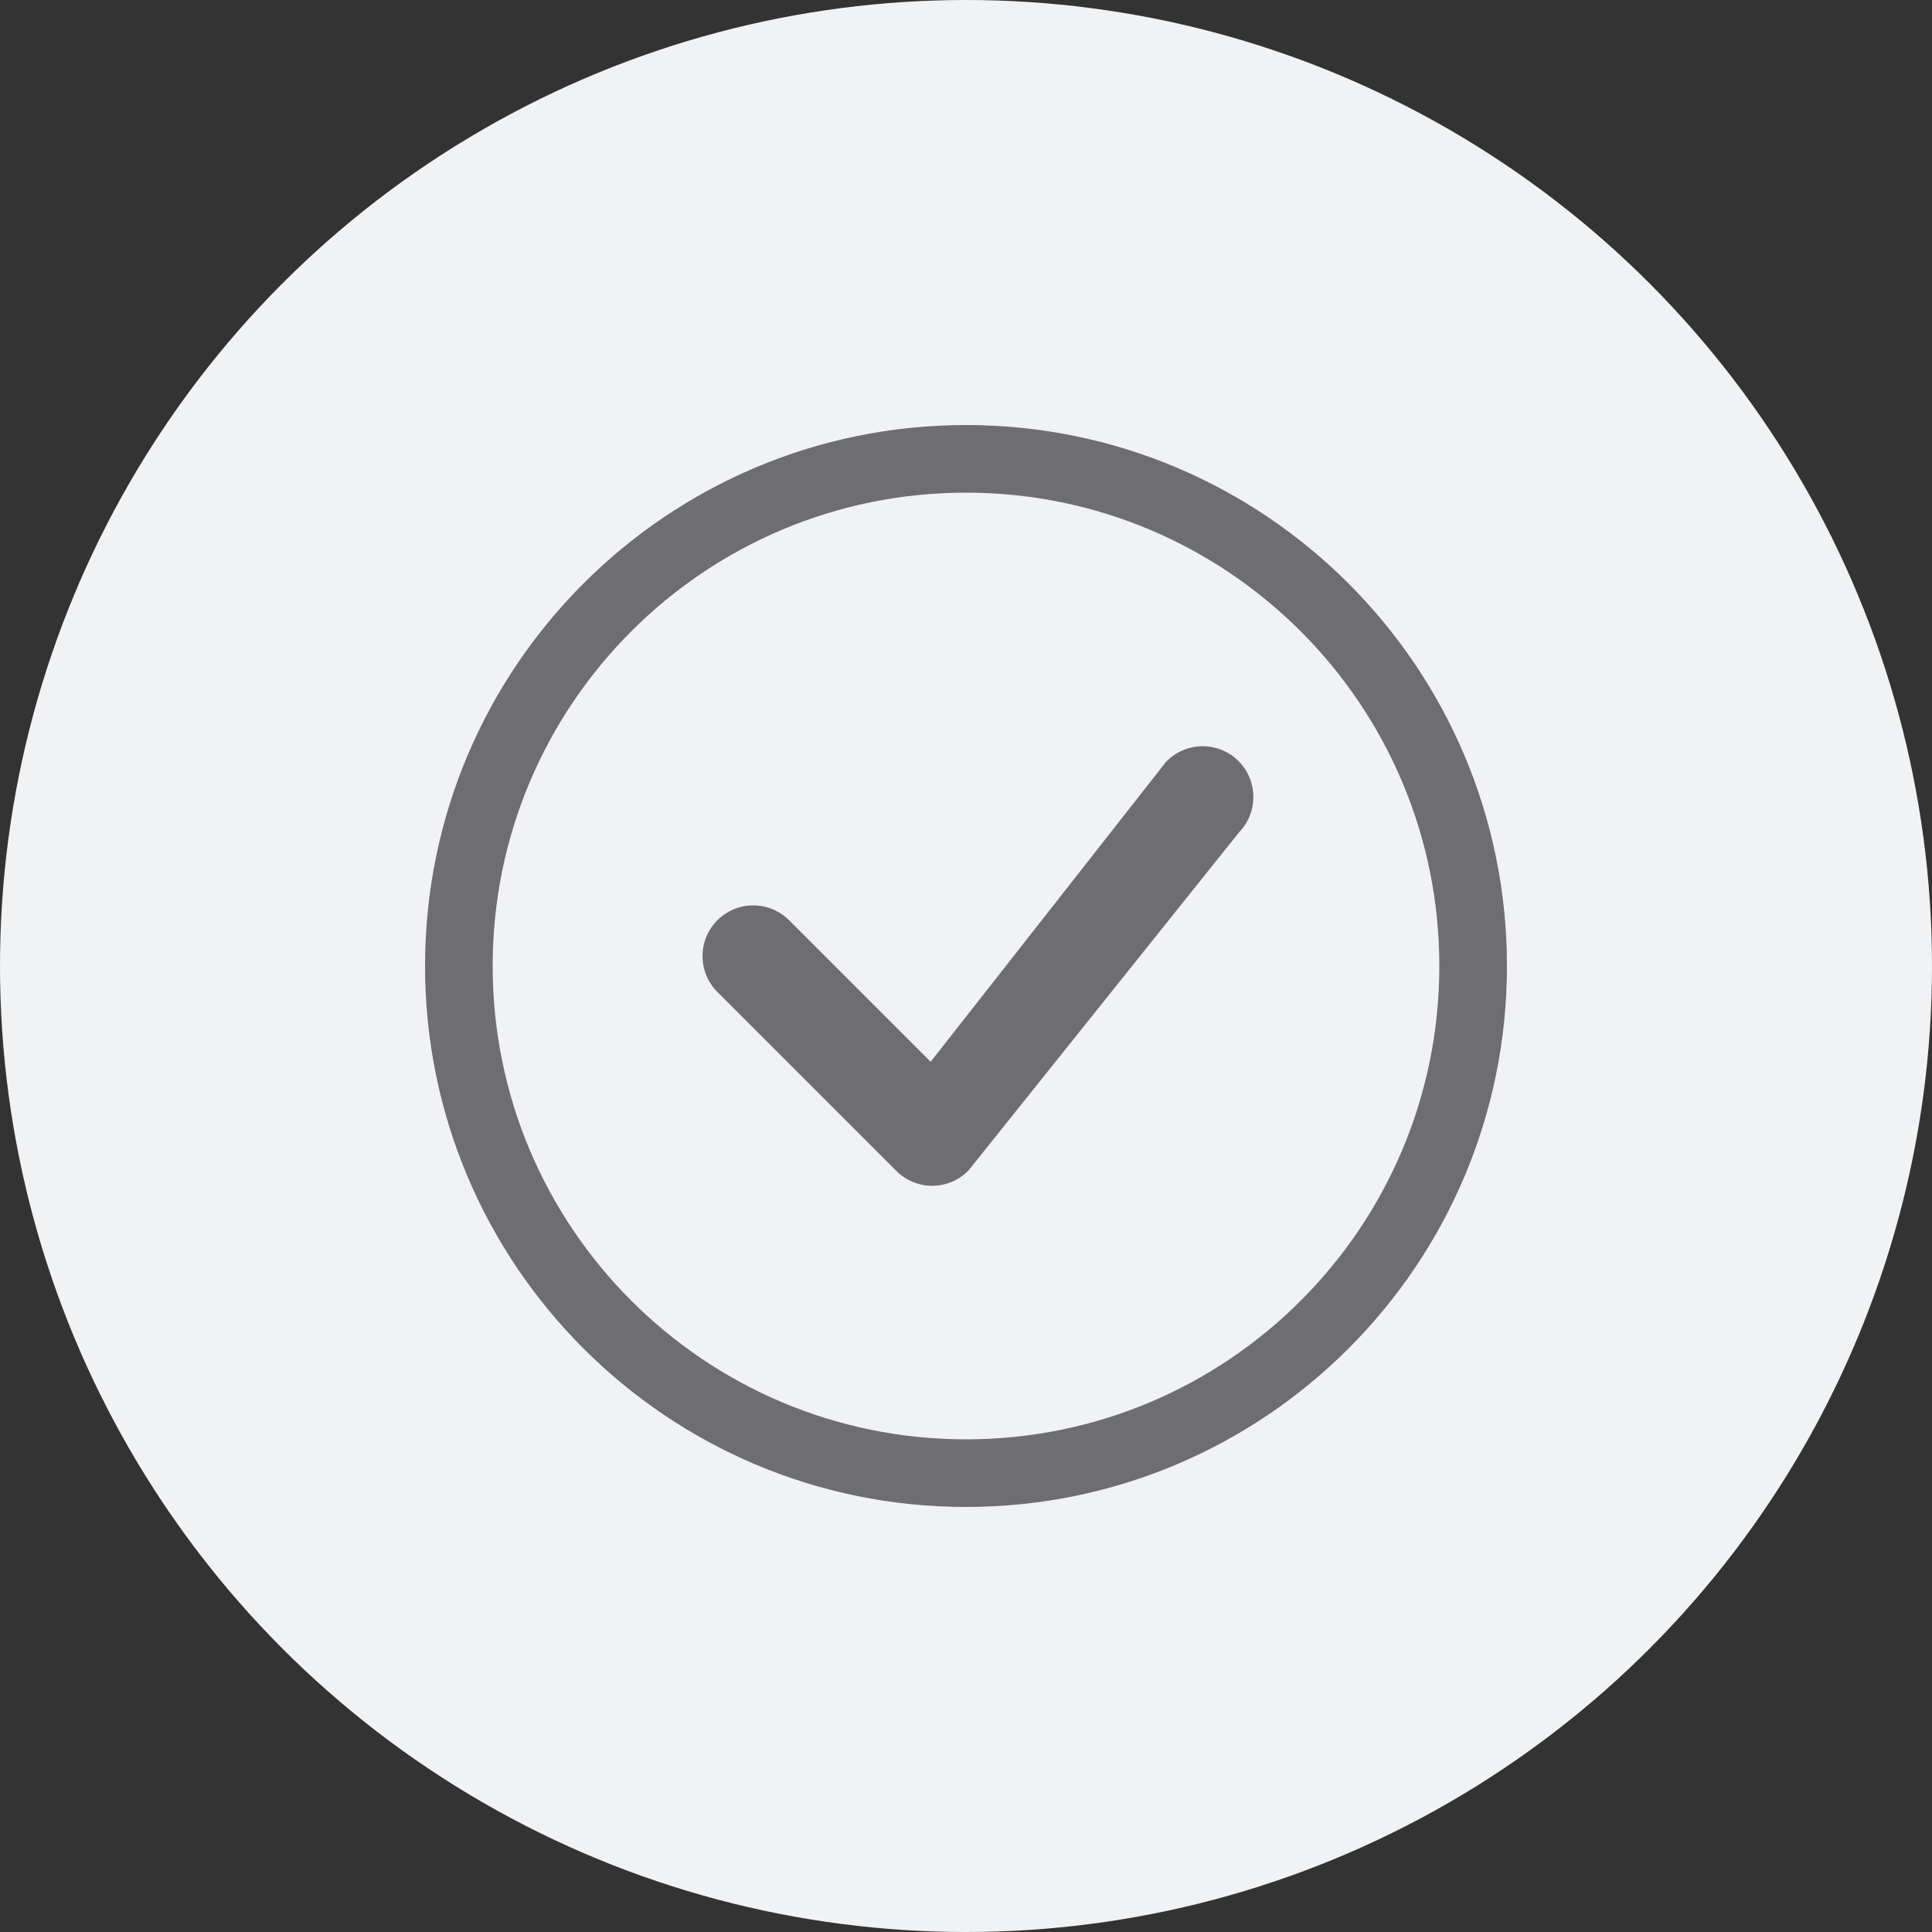
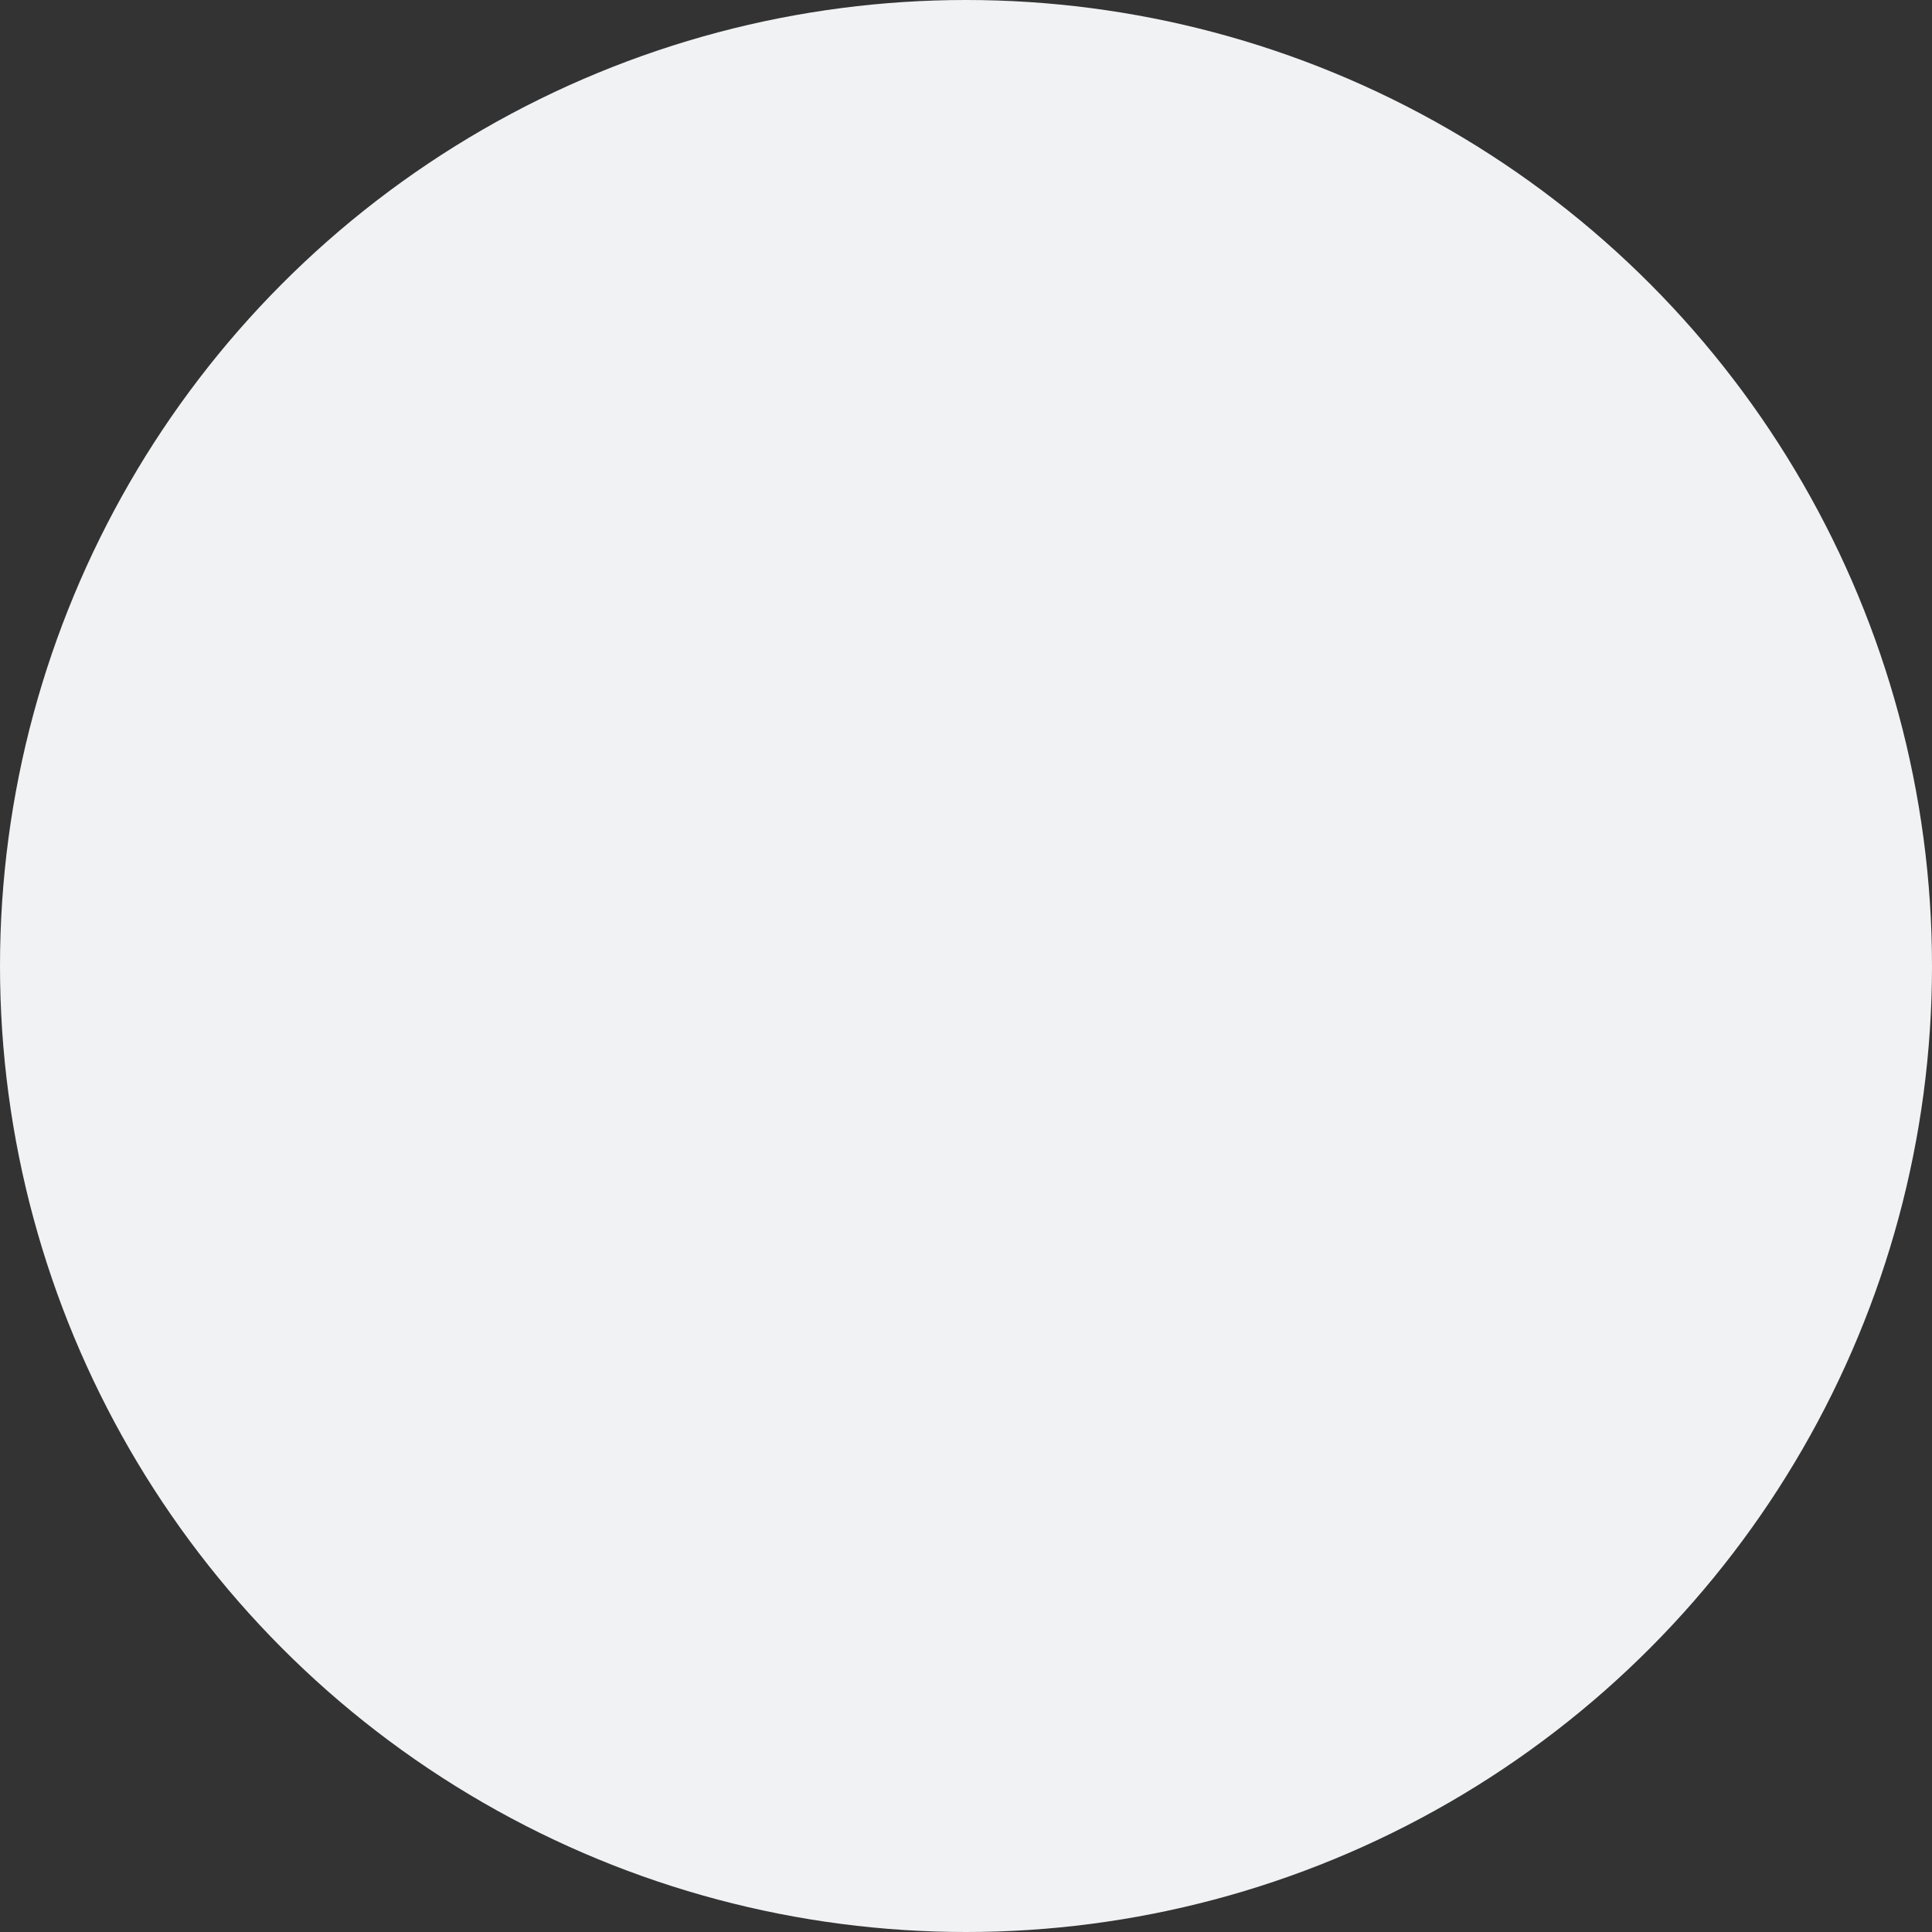
<svg xmlns="http://www.w3.org/2000/svg" width="50" height="50" viewBox="0 0 50 50" fill="none">
  <rect x="0" y="0" width="50" height="50" fill="#333333" stroke="none" />
  <circle cx="25" cy="25" r="25" fill="#F0F2F4" />
-   <path fill-rule="evenodd" clip-rule="evenodd" d="M25 37.25C31.765 37.25 37.25 31.765 37.25 25C37.25 18.235 31.765 12.75 25 12.75C18.235 12.75 12.75 18.235 12.75 25C12.75 31.765 18.235 37.25 25 37.25ZM25 39C32.732 39 39 32.732 39 25C39 17.268 32.732 11 25 11C17.268 11 11 17.268 11 25C11 32.732 17.268 39 25 39Z" fill="#6E6E72" />
-   <path fill-rule="evenodd" clip-rule="evenodd" d="M30.197 19.697C30.709 19.184 31.541 19.184 32.053 19.697C32.559 20.203 32.566 21.02 32.072 21.534L25.085 30.267C25.075 30.28 25.064 30.292 25.053 30.303C24.541 30.816 23.709 30.816 23.197 30.303L18.566 25.672C18.053 25.159 18.053 24.328 18.566 23.816C19.078 23.303 19.909 23.303 20.422 23.816L24.085 27.479L30.162 19.736C30.173 19.722 30.184 19.709 30.197 19.697Z" fill="#6E6E72" />
</svg>